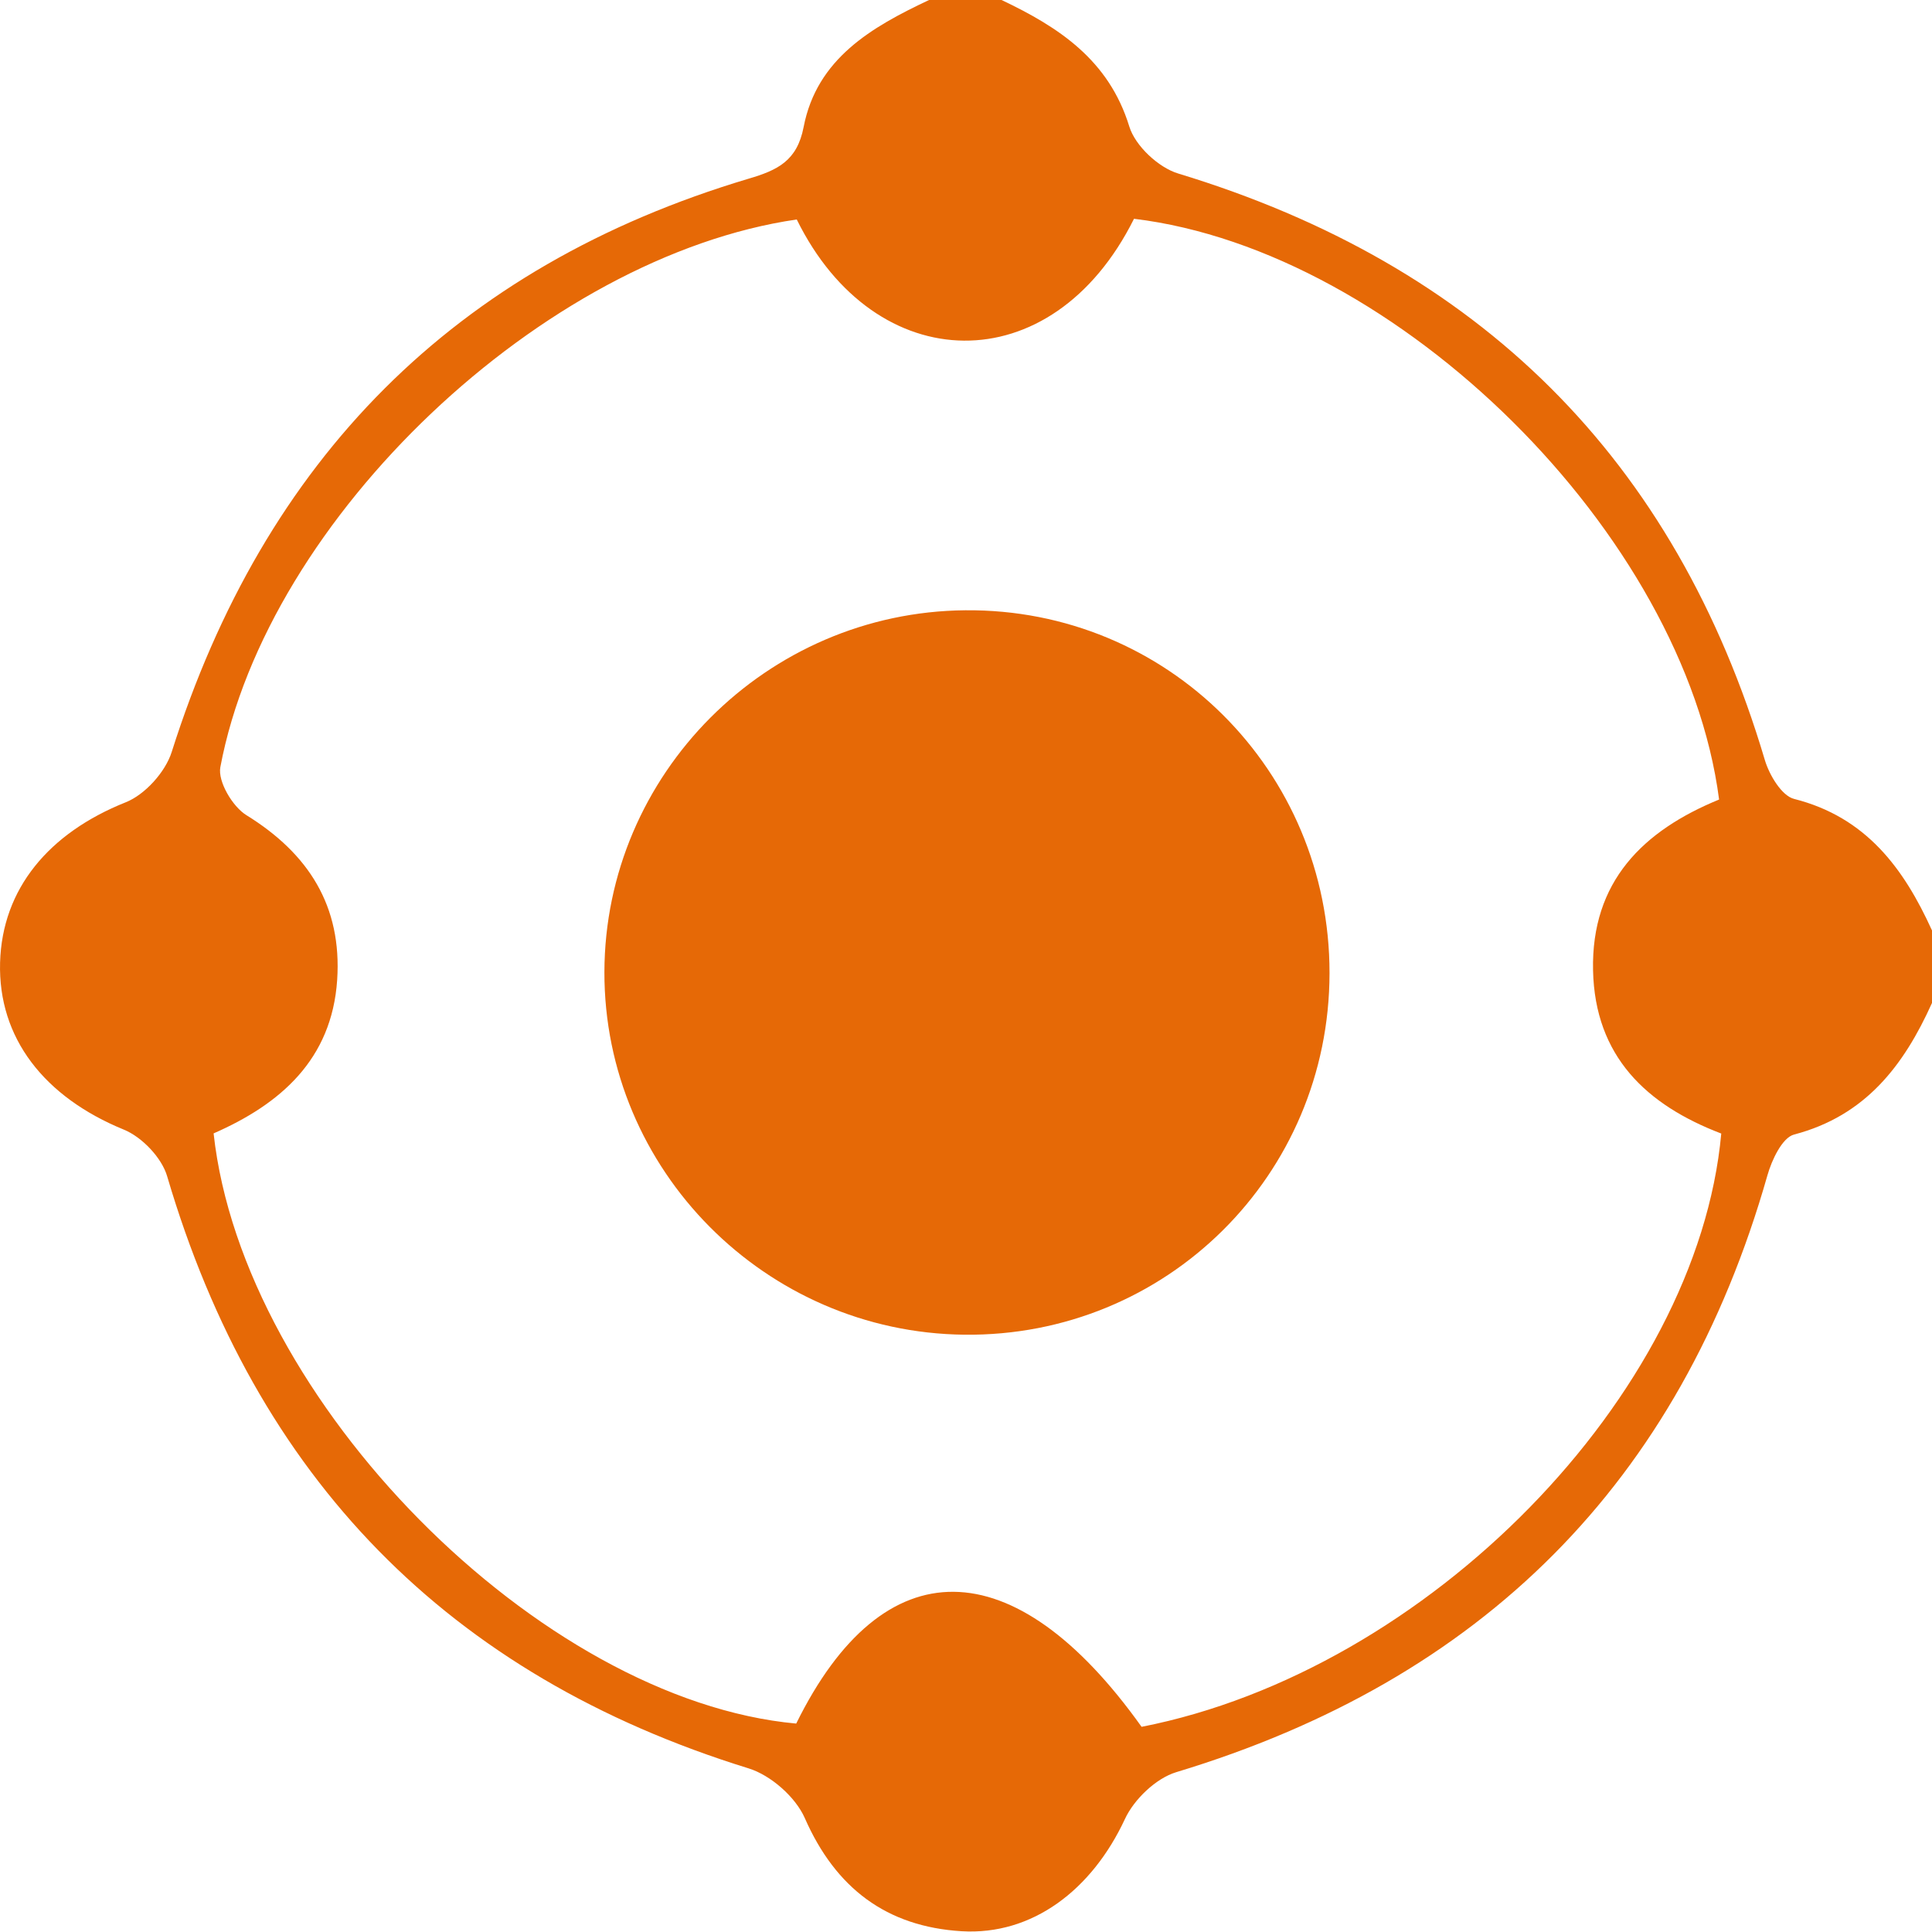
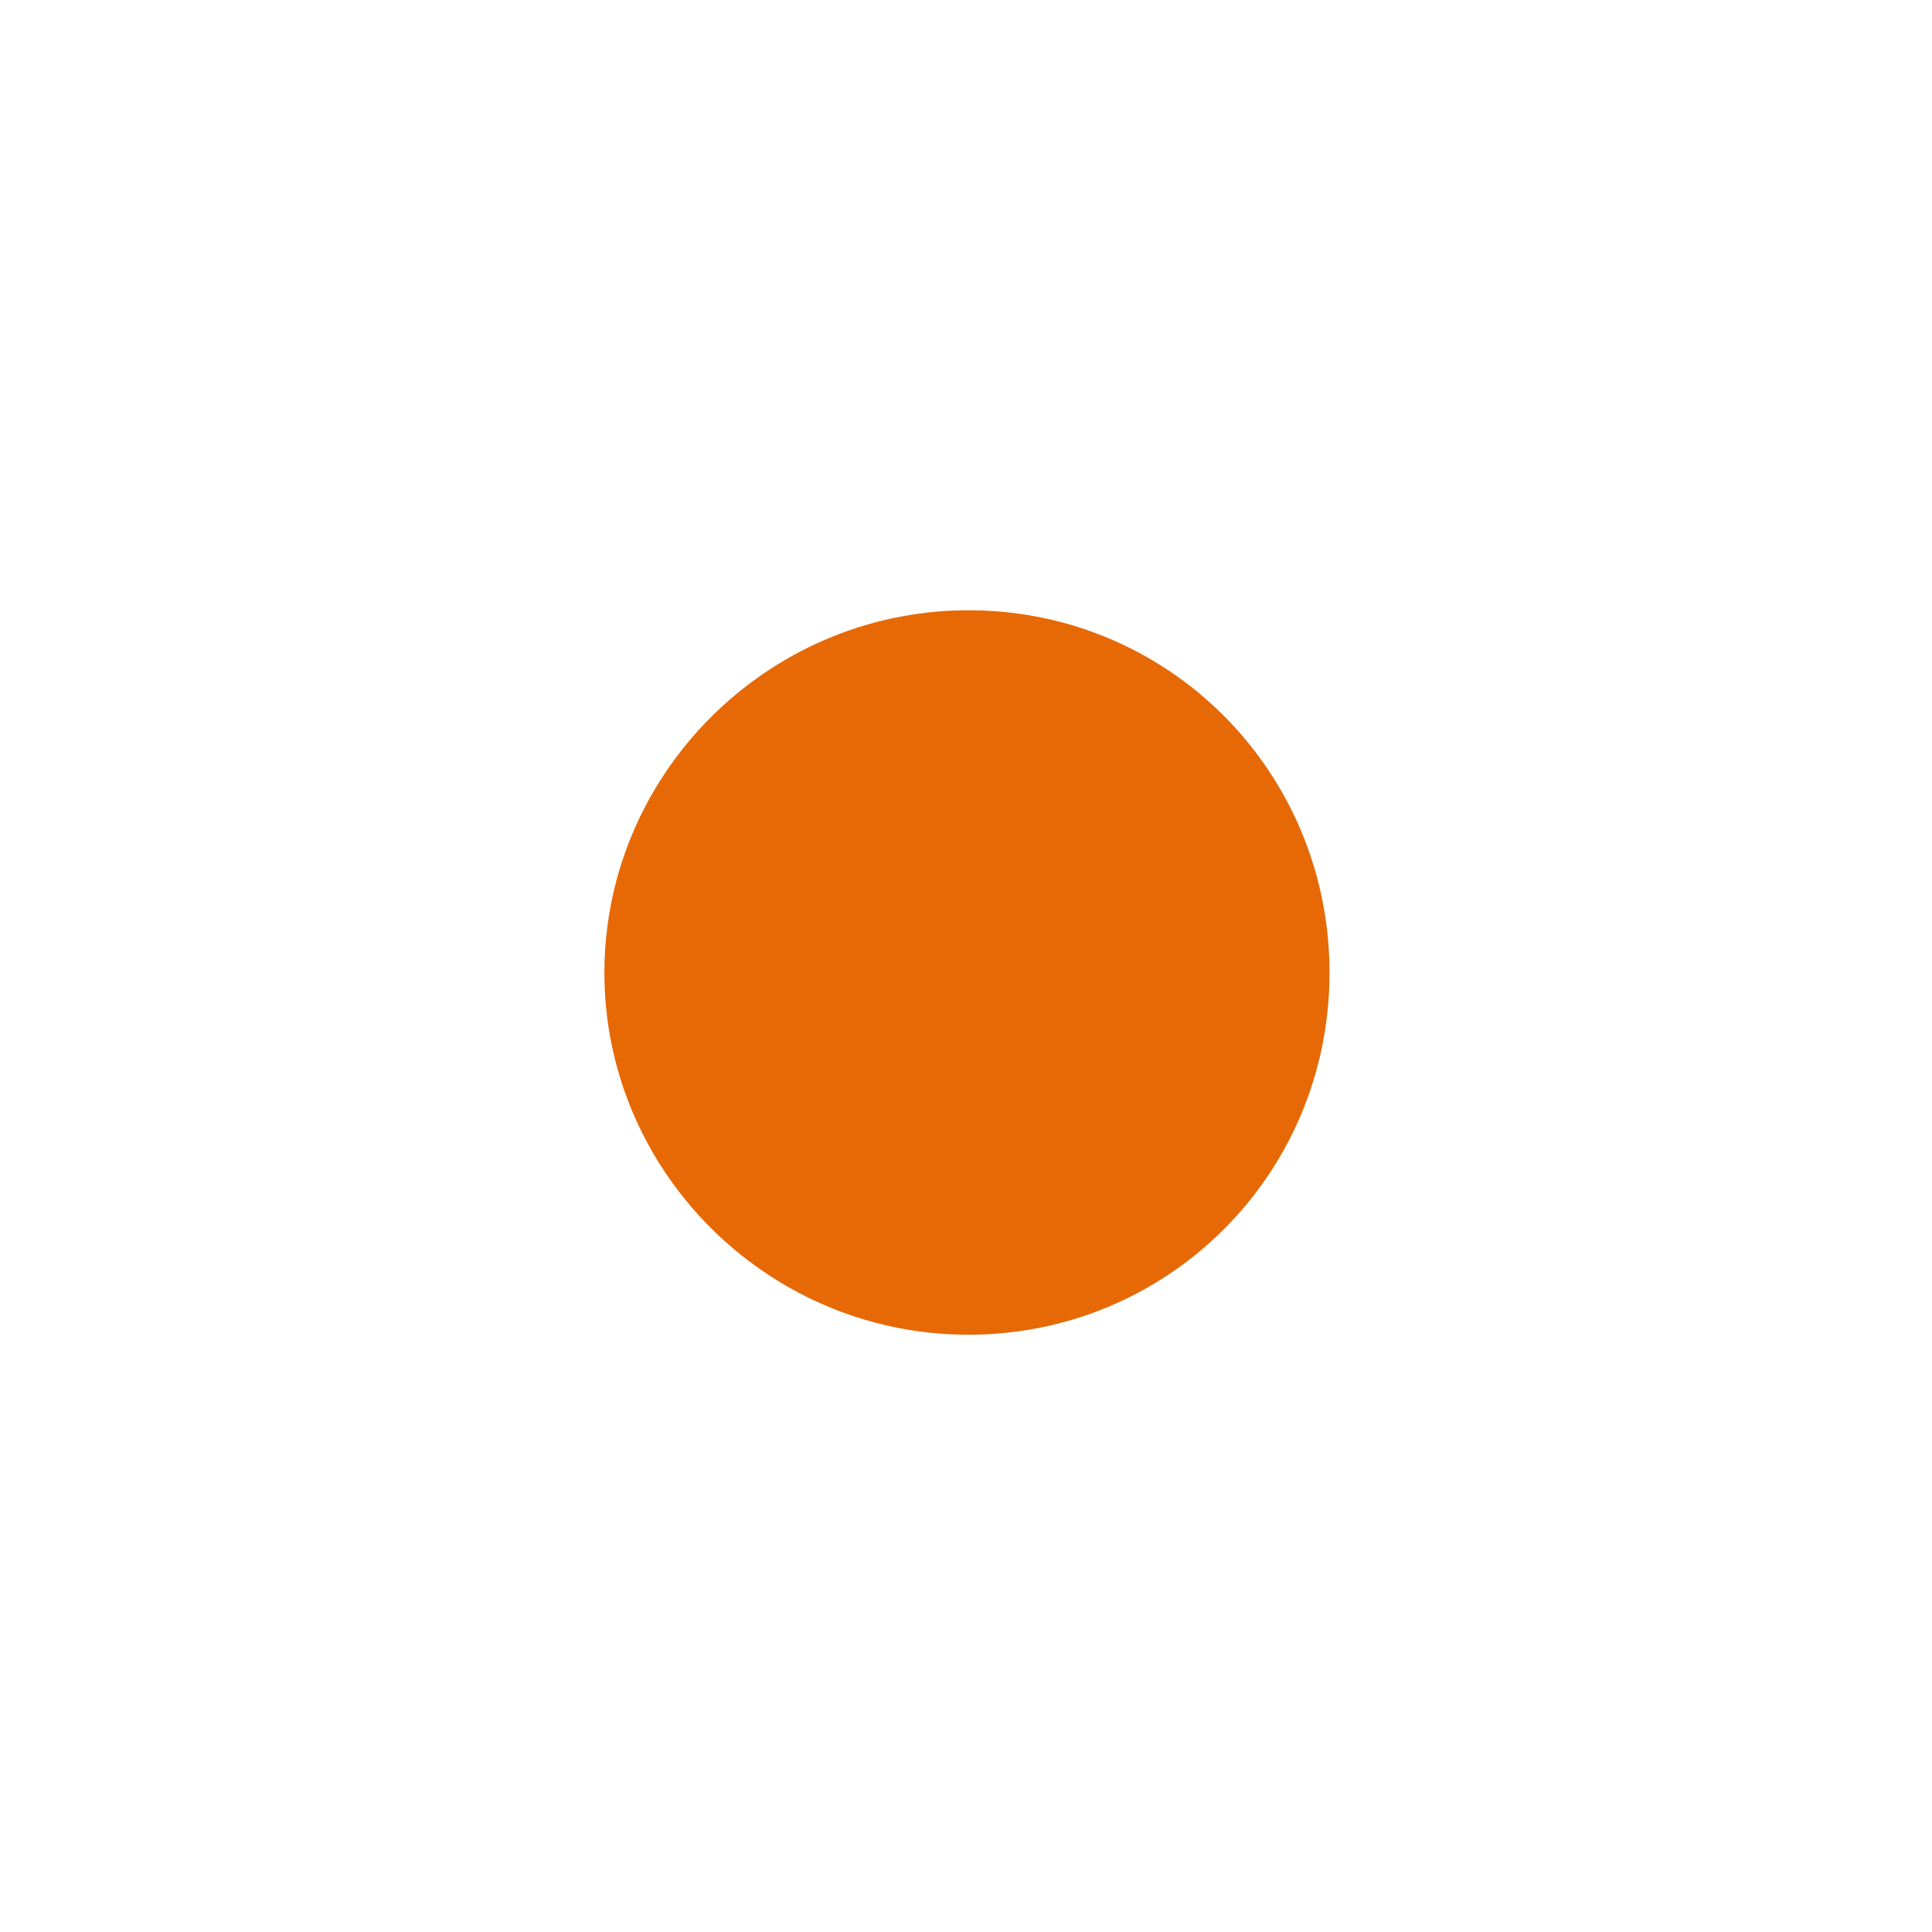
<svg xmlns="http://www.w3.org/2000/svg" width="25px" height="25px" version="1.1" xml:space="preserve" style="fill-rule:evenodd;clip-rule:evenodd;stroke-linejoin:round;stroke-miterlimit:2;">
  <g id="Our-customers">
    <g id="isla---Our-customers---Enterprise-pop-up">
      <g id="Group-3">
-         <path id="Fill-1" d="M22.245,10.346c-0.446,-3.433 -4.155,-7.102 -7.571,-7.515c-1.064,2.135 -3.352,2.067 -4.364,0.009c-3.276,0.476 -6.852,3.855 -7.459,7.088c-0.034,0.185 0.158,0.509 0.337,0.62c0.806,0.498 1.238,1.177 1.175,2.132c-0.069,1.033 -0.738,1.609 -1.599,1.986c0.379,3.461 4.219,7.332 7.539,7.637c1.127,-2.289 2.819,-2.272 4.469,0.042c3.703,-0.726 7.192,-4.288 7.501,-7.677c-0.967,-0.369 -1.635,-0.998 -1.659,-2.111c-0.025,-1.151 0.649,-1.809 1.631,-2.211Zm2.755,2.632c-0.364,0.809 -0.861,1.461 -1.785,1.703c-0.153,0.04 -0.289,0.33 -0.345,0.529c-1.134,3.981 -3.699,6.528 -7.65,7.722c-0.263,0.08 -0.546,0.352 -0.664,0.607c-0.426,0.915 -1.196,1.506 -2.113,1.451c-0.97,-0.059 -1.63,-0.556 -2.029,-1.464c-0.12,-0.273 -0.44,-0.554 -0.726,-0.643c-3.893,-1.204 -6.377,-3.764 -7.525,-7.662c-0.07,-0.24 -0.325,-0.507 -0.559,-0.603c-1.032,-0.422 -1.63,-1.187 -1.603,-2.163c0.027,-0.955 0.631,-1.676 1.625,-2.073c0.25,-0.099 0.514,-0.392 0.596,-0.652c1.197,-3.781 3.655,-6.281 7.466,-7.418c0.372,-0.11 0.626,-0.228 0.711,-0.669c0.171,-0.885 0.88,-1.293 1.623,-1.643l0.938,-0c0.741,0.352 1.388,0.775 1.653,1.637c0.076,0.249 0.377,0.531 0.632,0.608c3.889,1.181 6.432,3.686 7.592,7.59c0.058,0.194 0.218,0.463 0.379,0.503c0.929,0.235 1.418,0.896 1.784,1.702l-0,0.938Z" style="fill:#e66906;" />
        <path id="Fill-4" d="M17.204,12.592c-0.002,2.617 -2.114,4.708 -4.726,4.679c-2.575,-0.029 -4.662,-2.133 -4.657,-4.693c0.006,-2.561 2.099,-4.659 4.671,-4.681c2.609,-0.023 4.714,2.075 4.712,4.695" style="fill:#e66906;" />
      </g>
    </g>
  </g>
</svg>